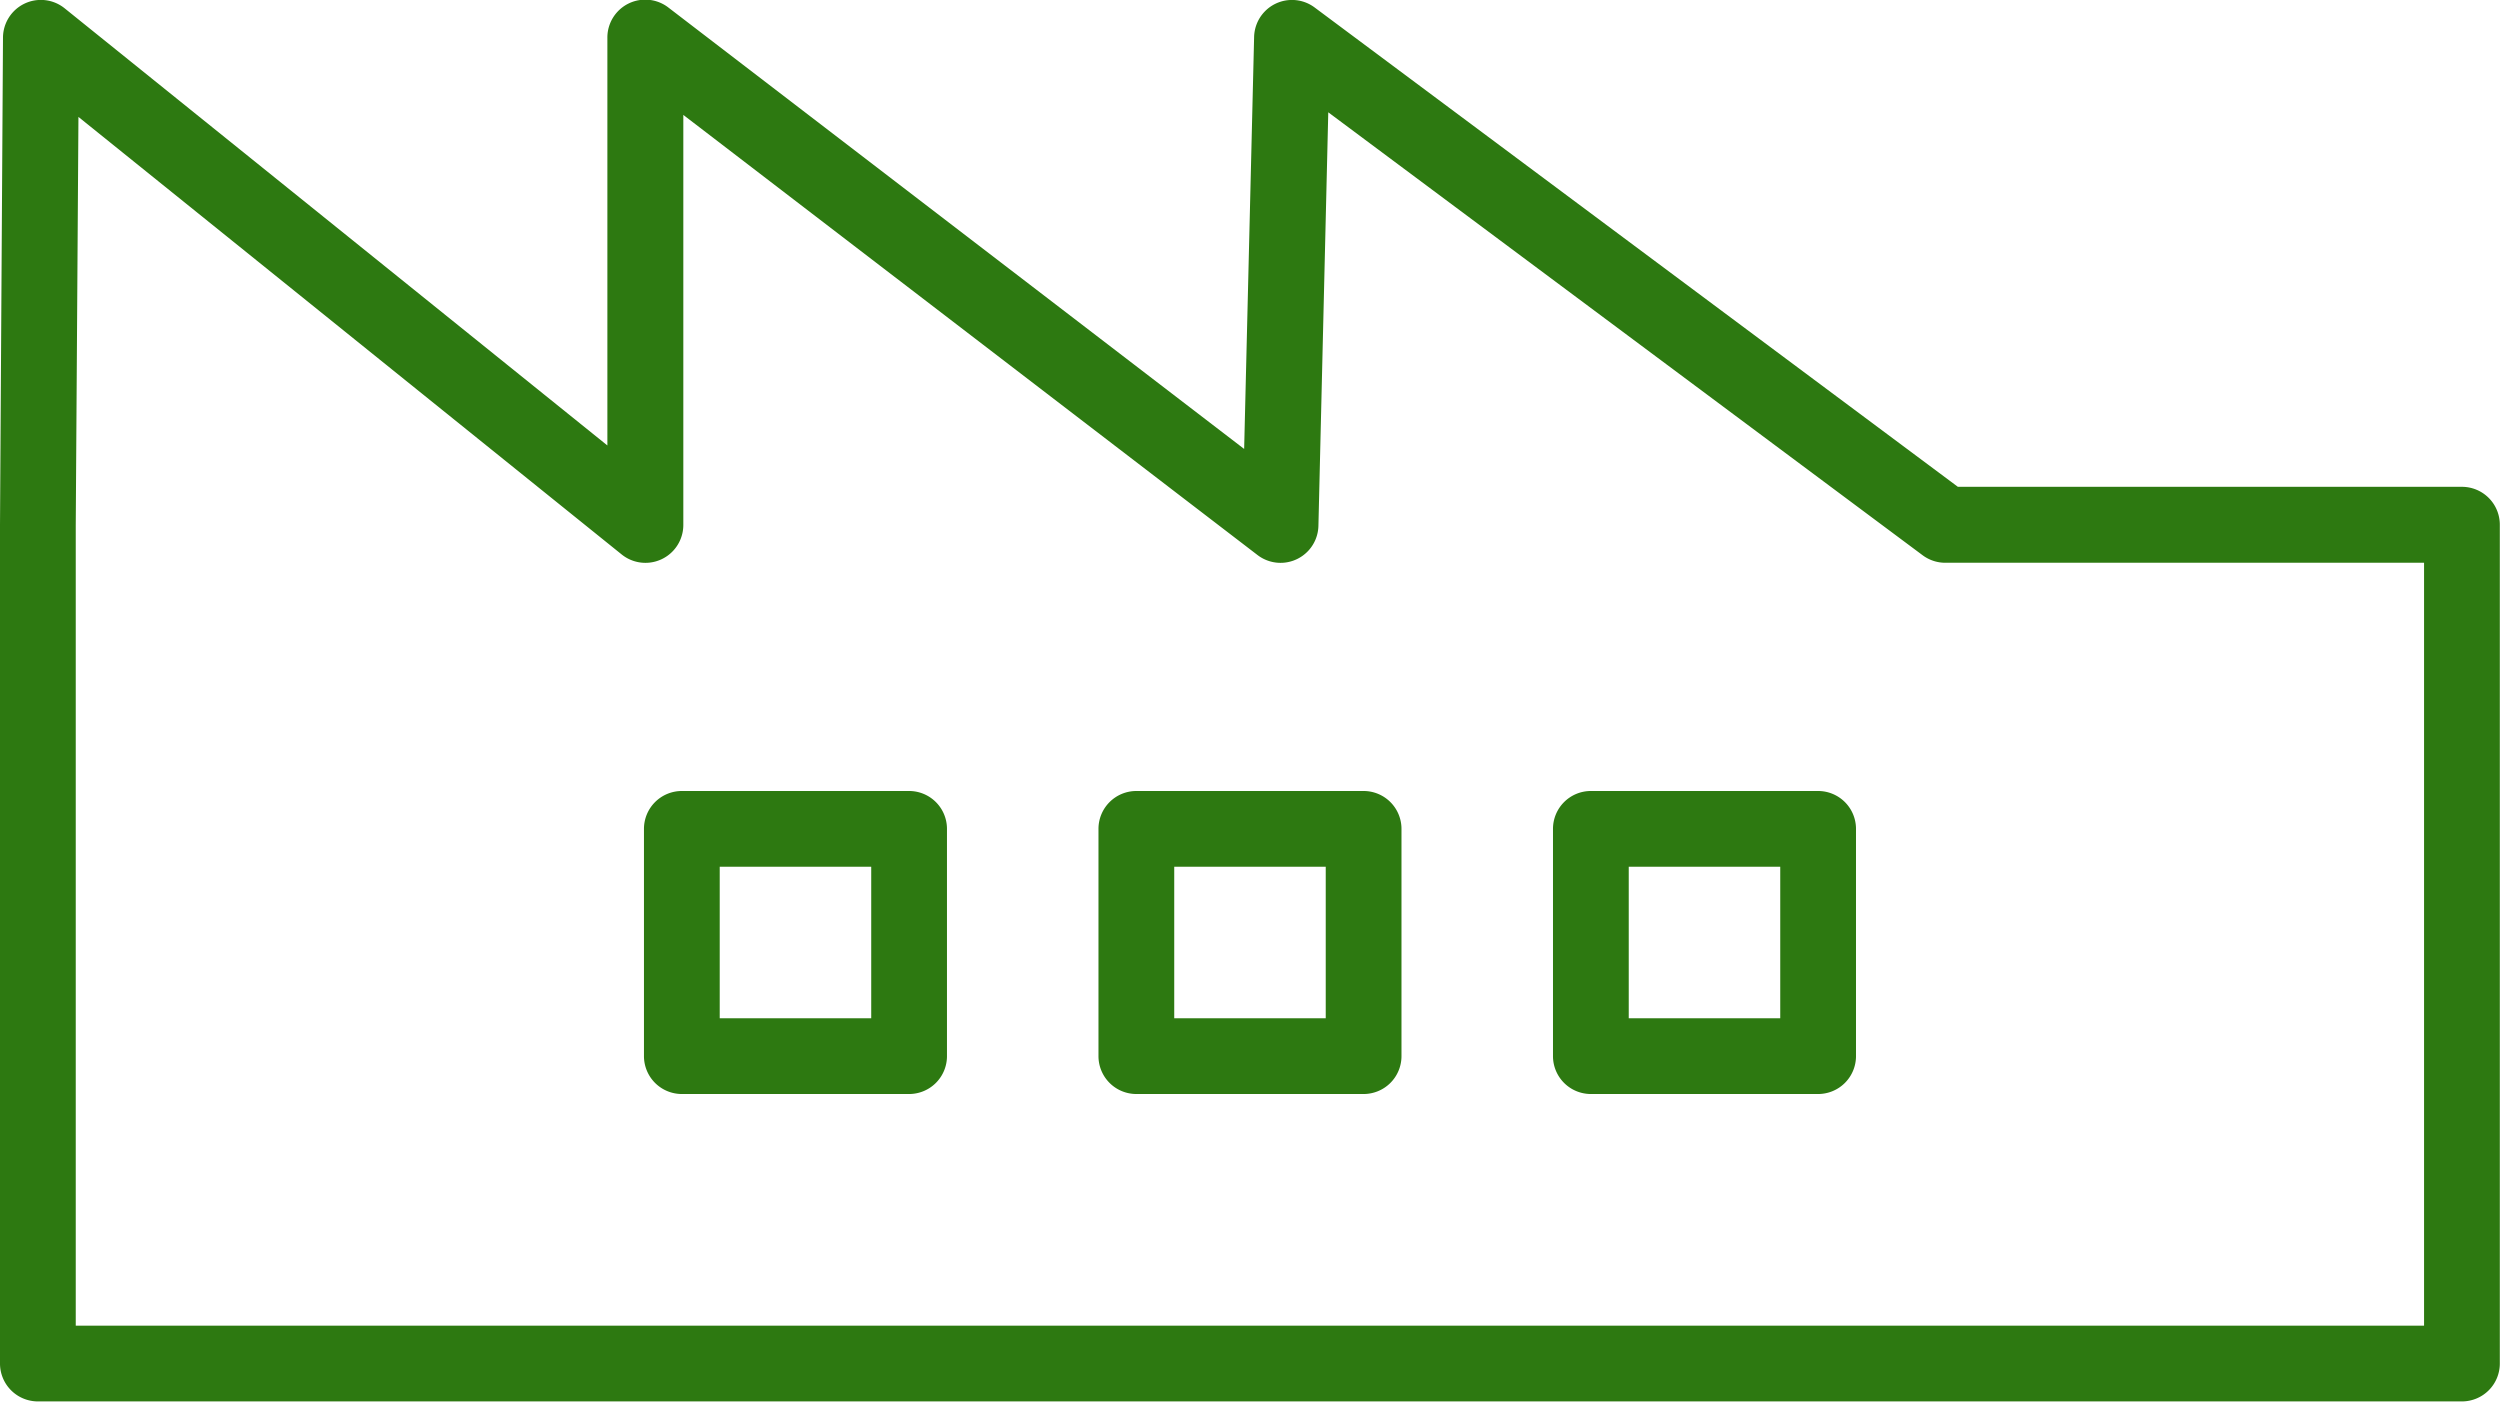
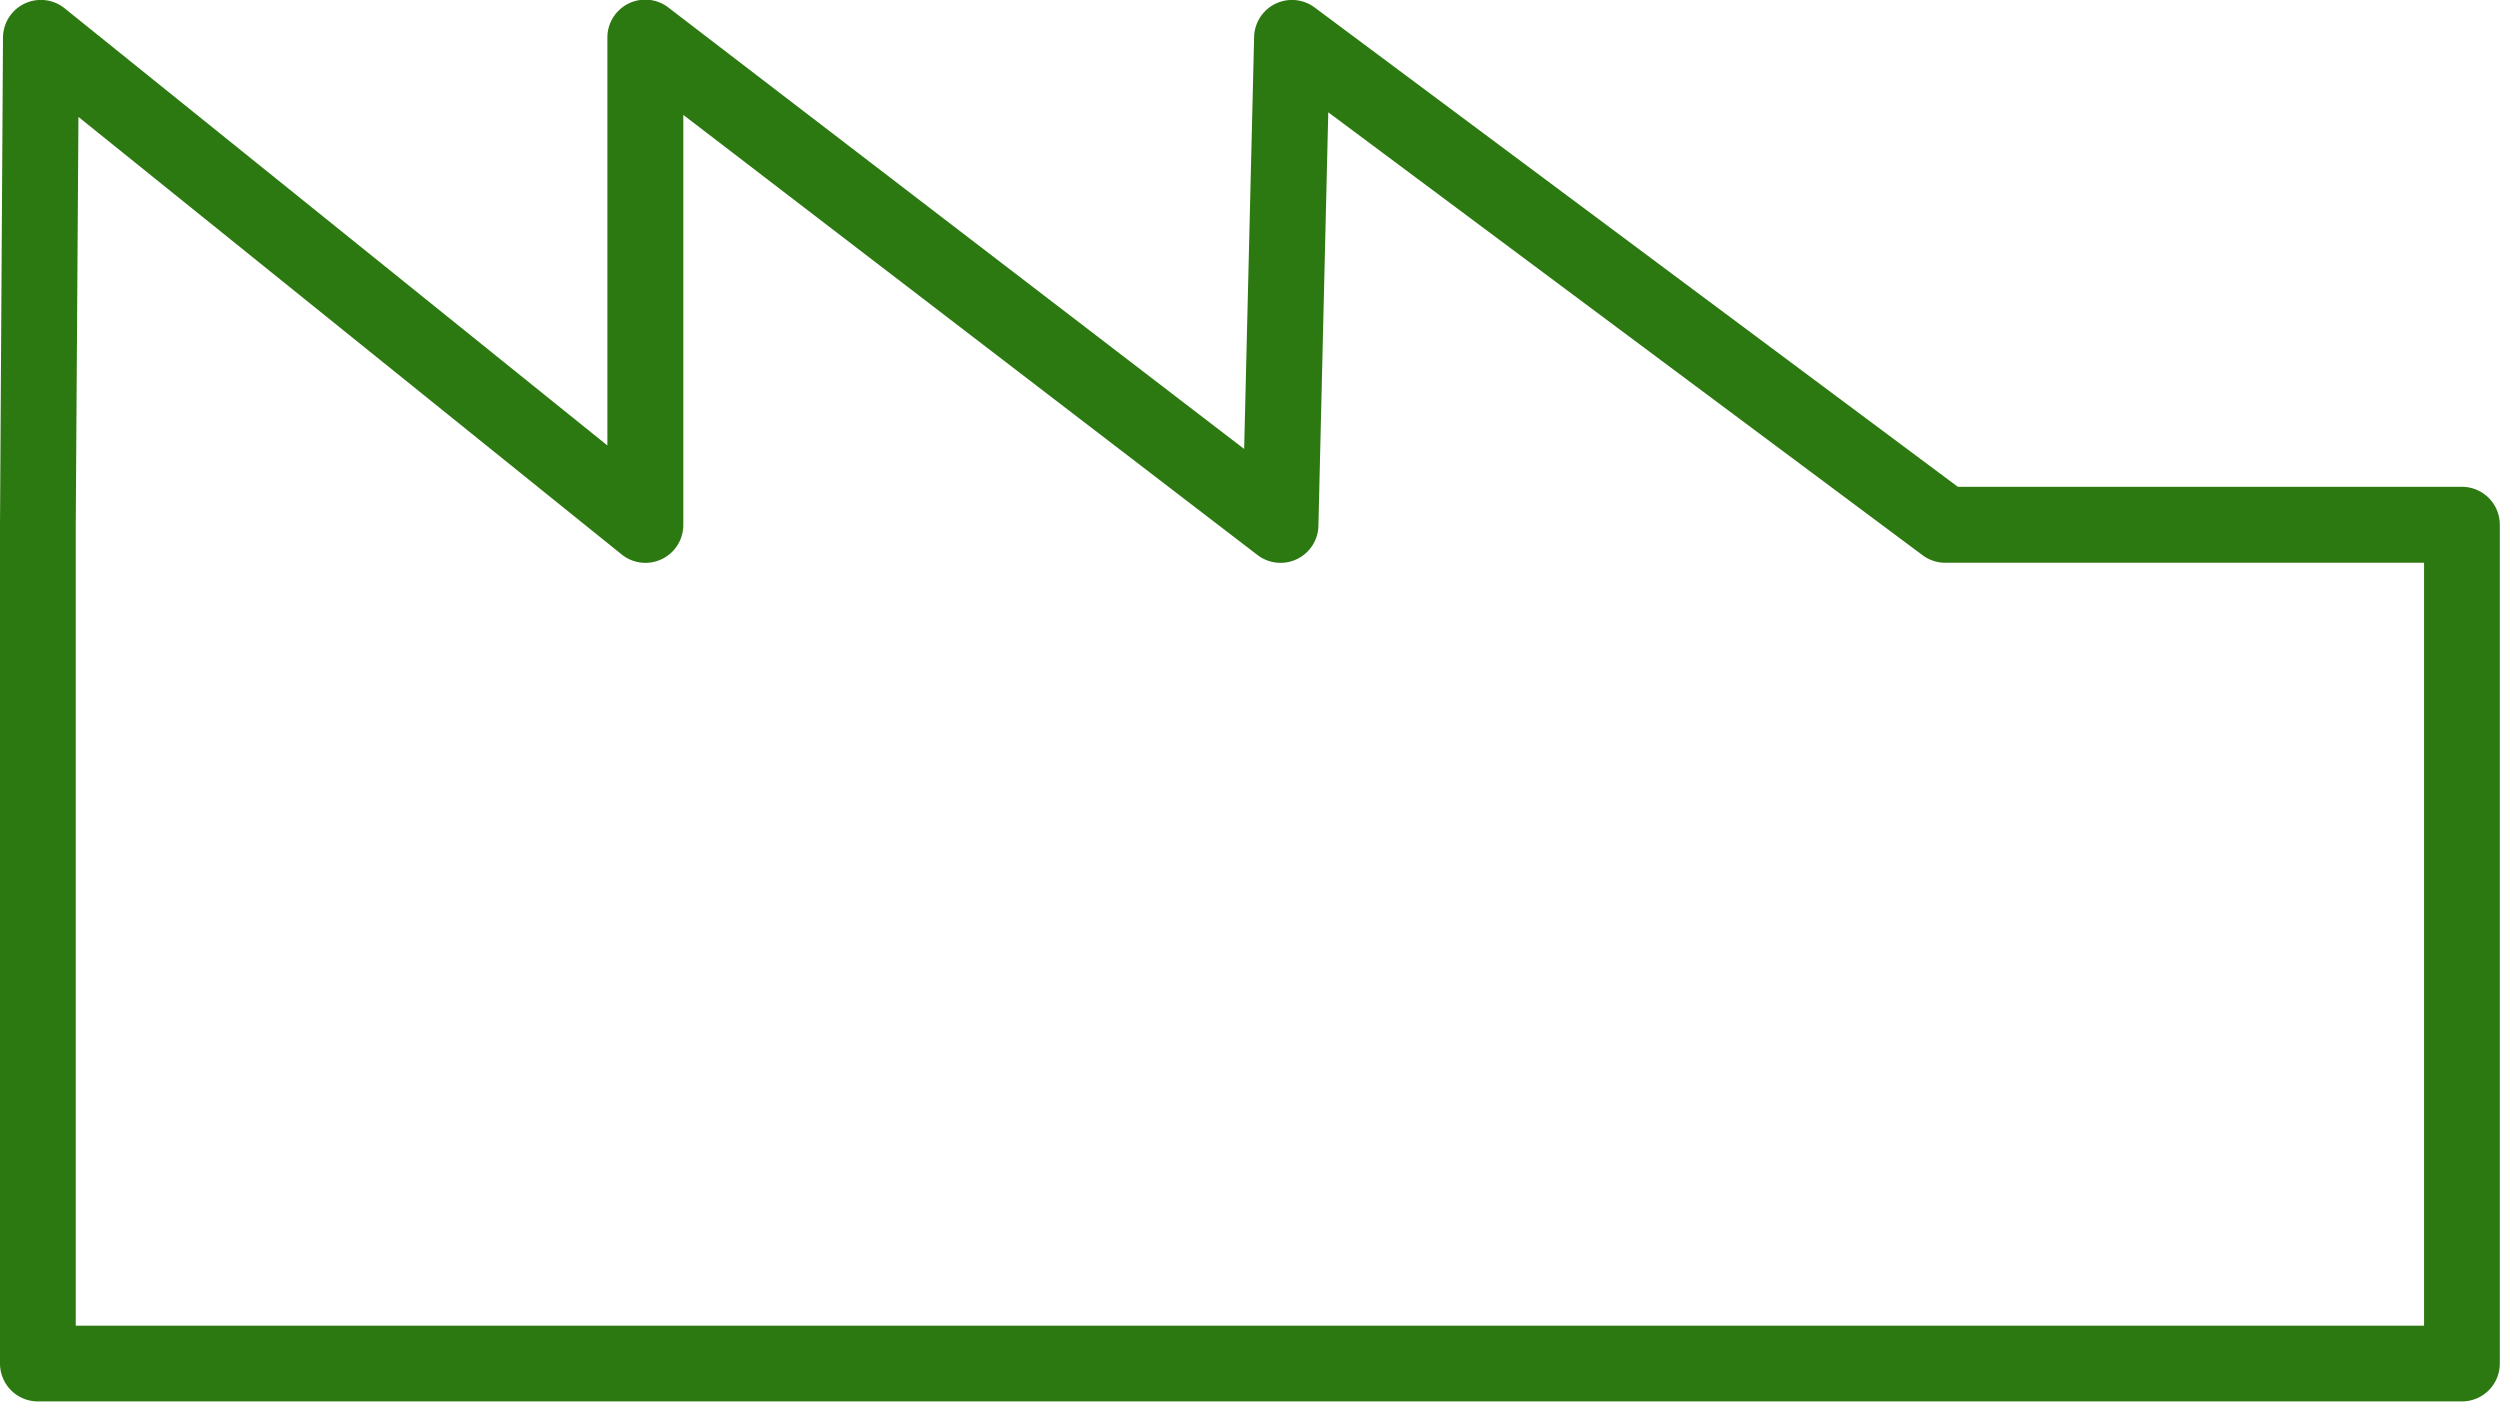
<svg xmlns="http://www.w3.org/2000/svg" width="66.005" height="37.005" viewBox="0 0 66.005 37.005">
  <defs>
    <clipPath id="a">
      <rect width="66.005" height="37.005" transform="translate(0 0)" fill="none" />
    </clipPath>
  </defs>
  <g transform="translate(0 0)">
    <g clip-path="url(#a)">
      <path d="M65,37H1a1,1,0,0,1-1-1V13.855s0,0,0-.006L.079,1A1,1,0,0,1,1.71.222L16.036,11.761V1a1,1,0,0,1,1.612-.8l15.2,11.653L33.111.979a1,1,0,0,1,1.6-.78L51.692,12.853H65a1,1,0,0,1,1,1V36A1,1,0,0,1,65,37ZM2,35H64V14.858H51.359a1,1,0,0,1-.6-.2L35.069,2.965l-.26,10.914a1,1,0,0,1-1.612.772L18.041,3.034V13.855a1,1,0,0,1-1.631.781L2.071,3.087,2,13.858Z" fill="#2d7911" />
    </g>
-     <path d="M0-1H6A1,1,0,0,1,7,0V6A1,1,0,0,1,6,7H0A1,1,0,0,1-1,6V0A1,1,0,0,1,0-1ZM5,1H1V5H5Z" transform="translate(18.002 21.884)" fill="#2d7911" />
-     <path d="M0-1H6A1,1,0,0,1,7,0V6A1,1,0,0,1,6,7H0A1,1,0,0,1-1,6V0A1,1,0,0,1,0-1ZM5,1H1V5H5Z" transform="translate(30.002 21.884)" fill="#2d7911" />
-     <path d="M0-1H6A1,1,0,0,1,7,0V6A1,1,0,0,1,6,7H0A1,1,0,0,1-1,6V0A1,1,0,0,1,0-1ZM5,1H1V5H5Z" transform="translate(42.002 21.884)" fill="#2d7911" />
  </g>
</svg>